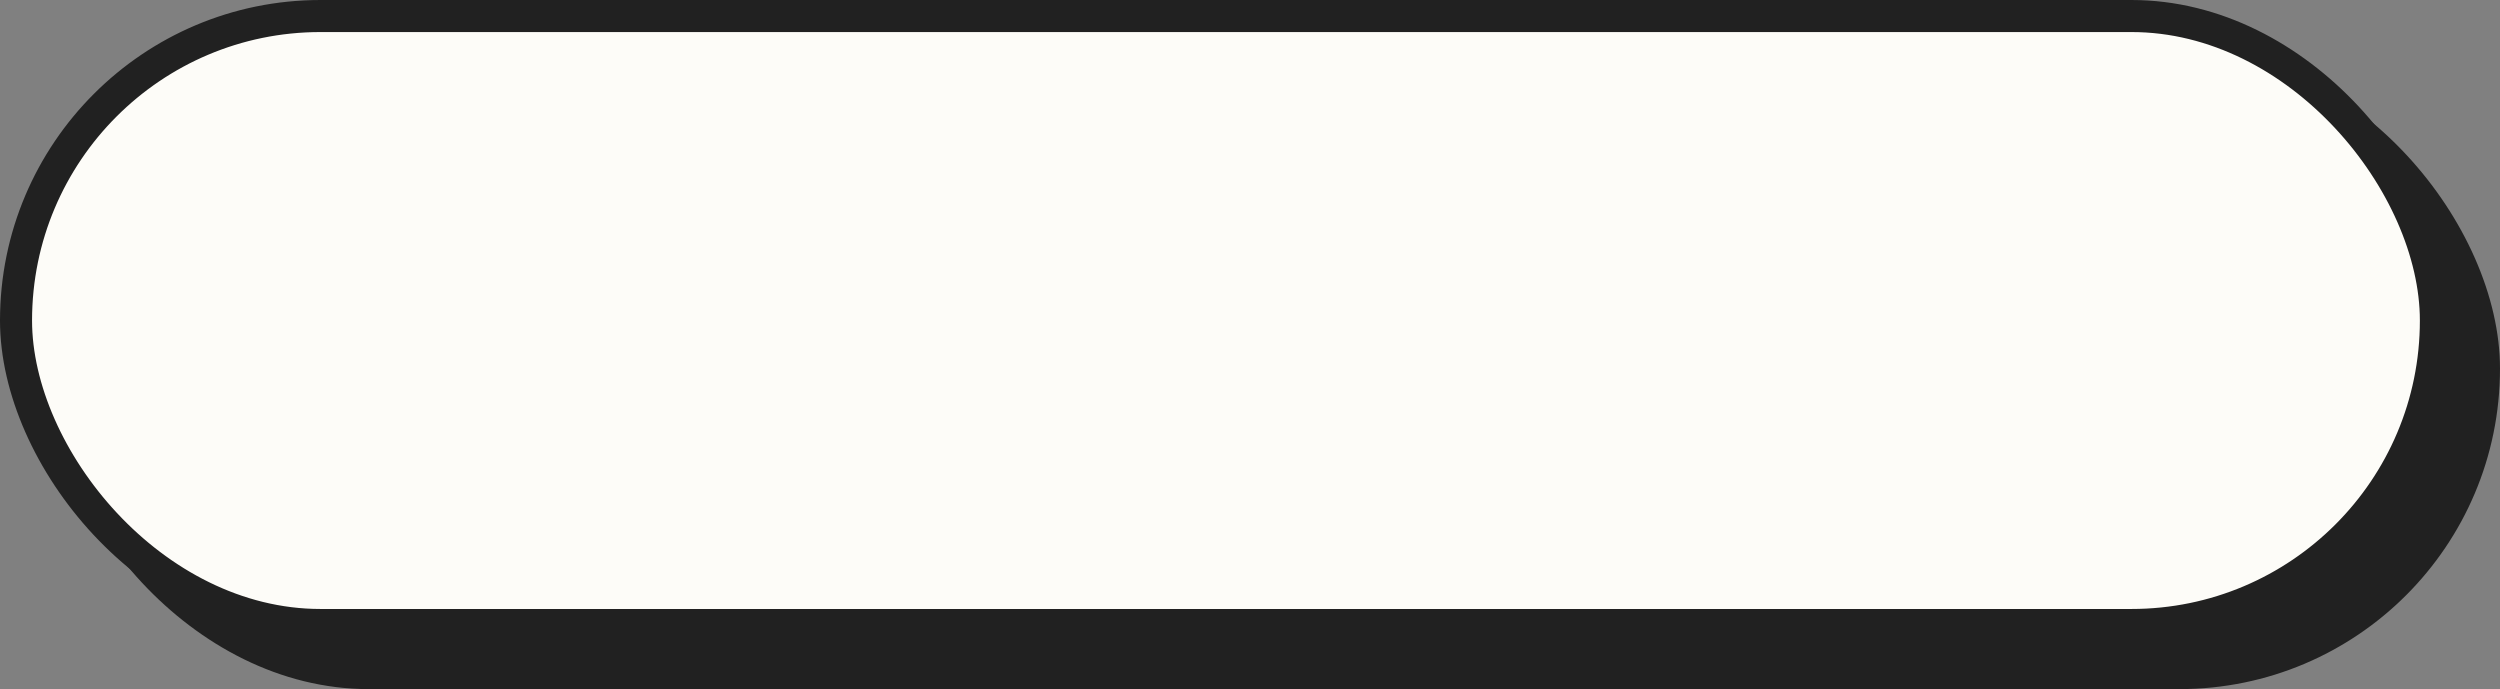
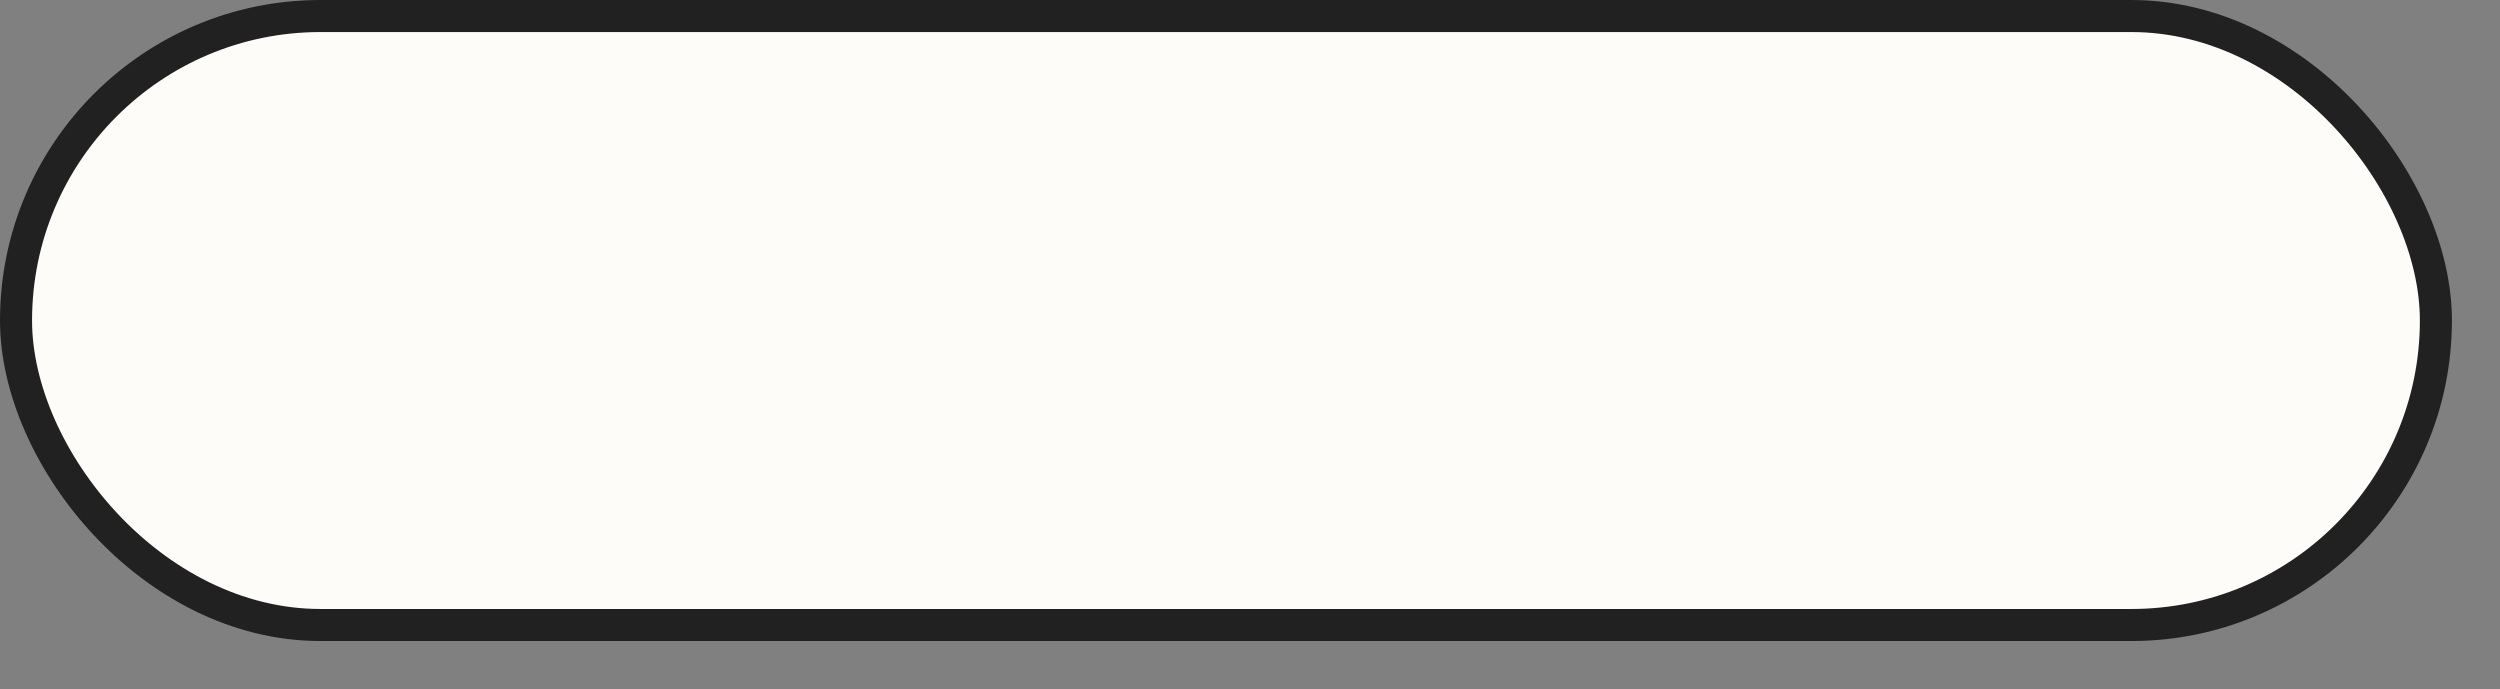
<svg xmlns="http://www.w3.org/2000/svg" width="156" height="43" viewBox="0 0 156 43" fill="none">
  <rect x="0" y="0" width="156" height="43" fill="#808080" stroke="none" />
-   <rect x="3" y="3" width="153" height="40" rx="20" fill="#212121" />
  <rect x="1" y="1" width="151" height="38" rx="19" fill="#FDFCF8" stroke="#212121" stroke-width="2" />
</svg>